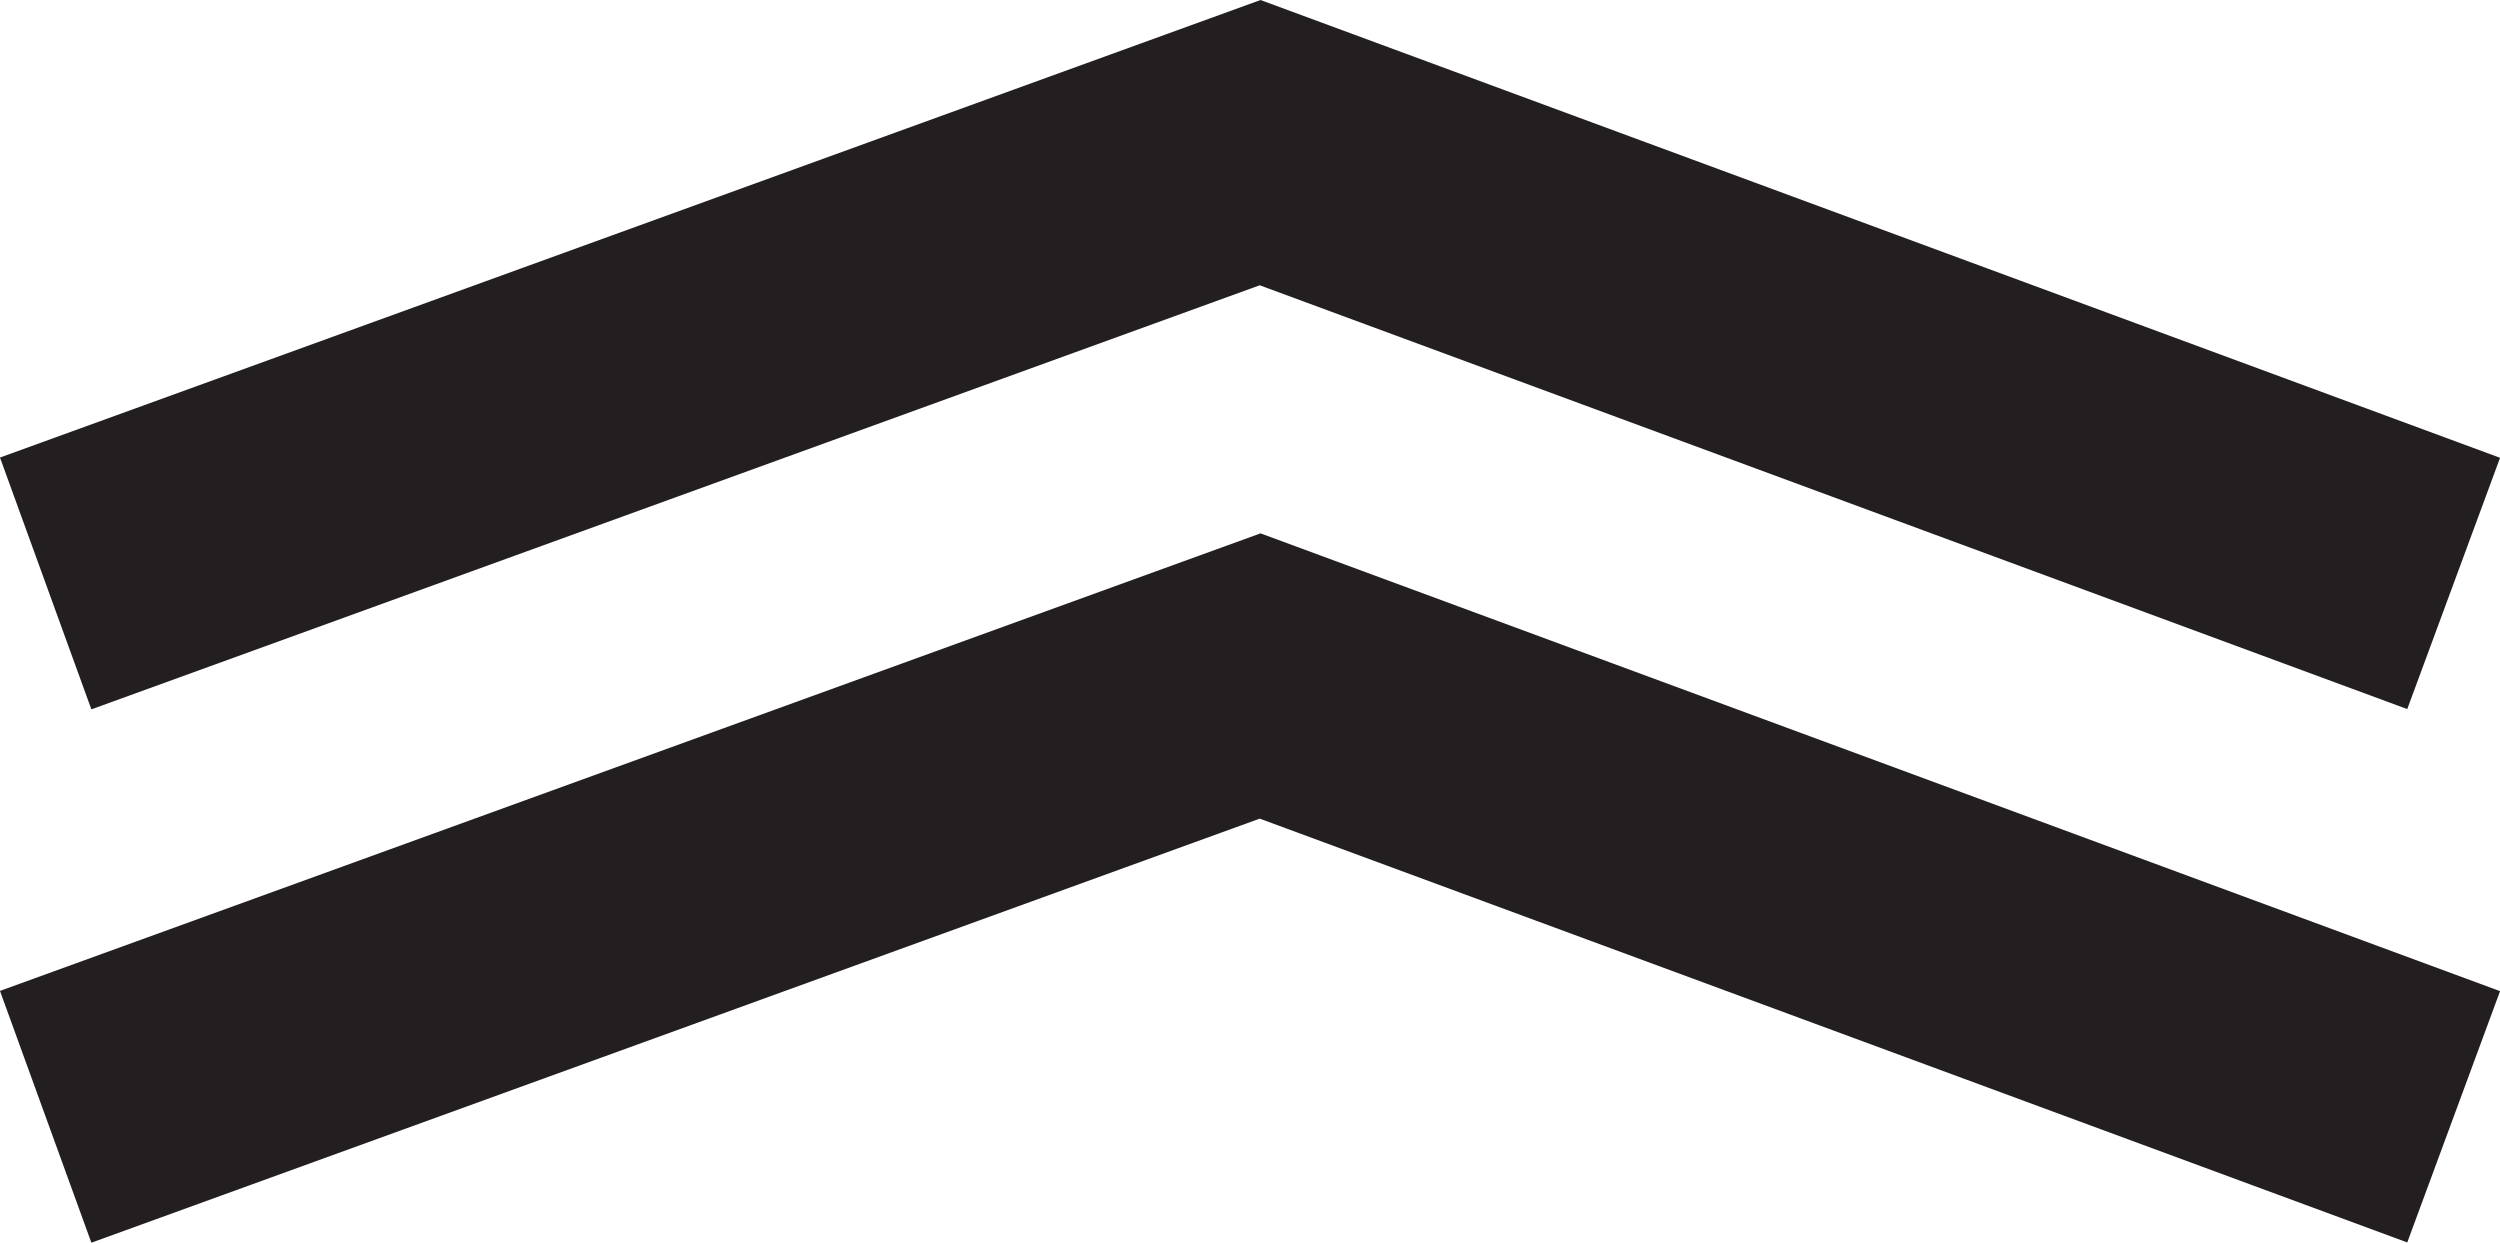
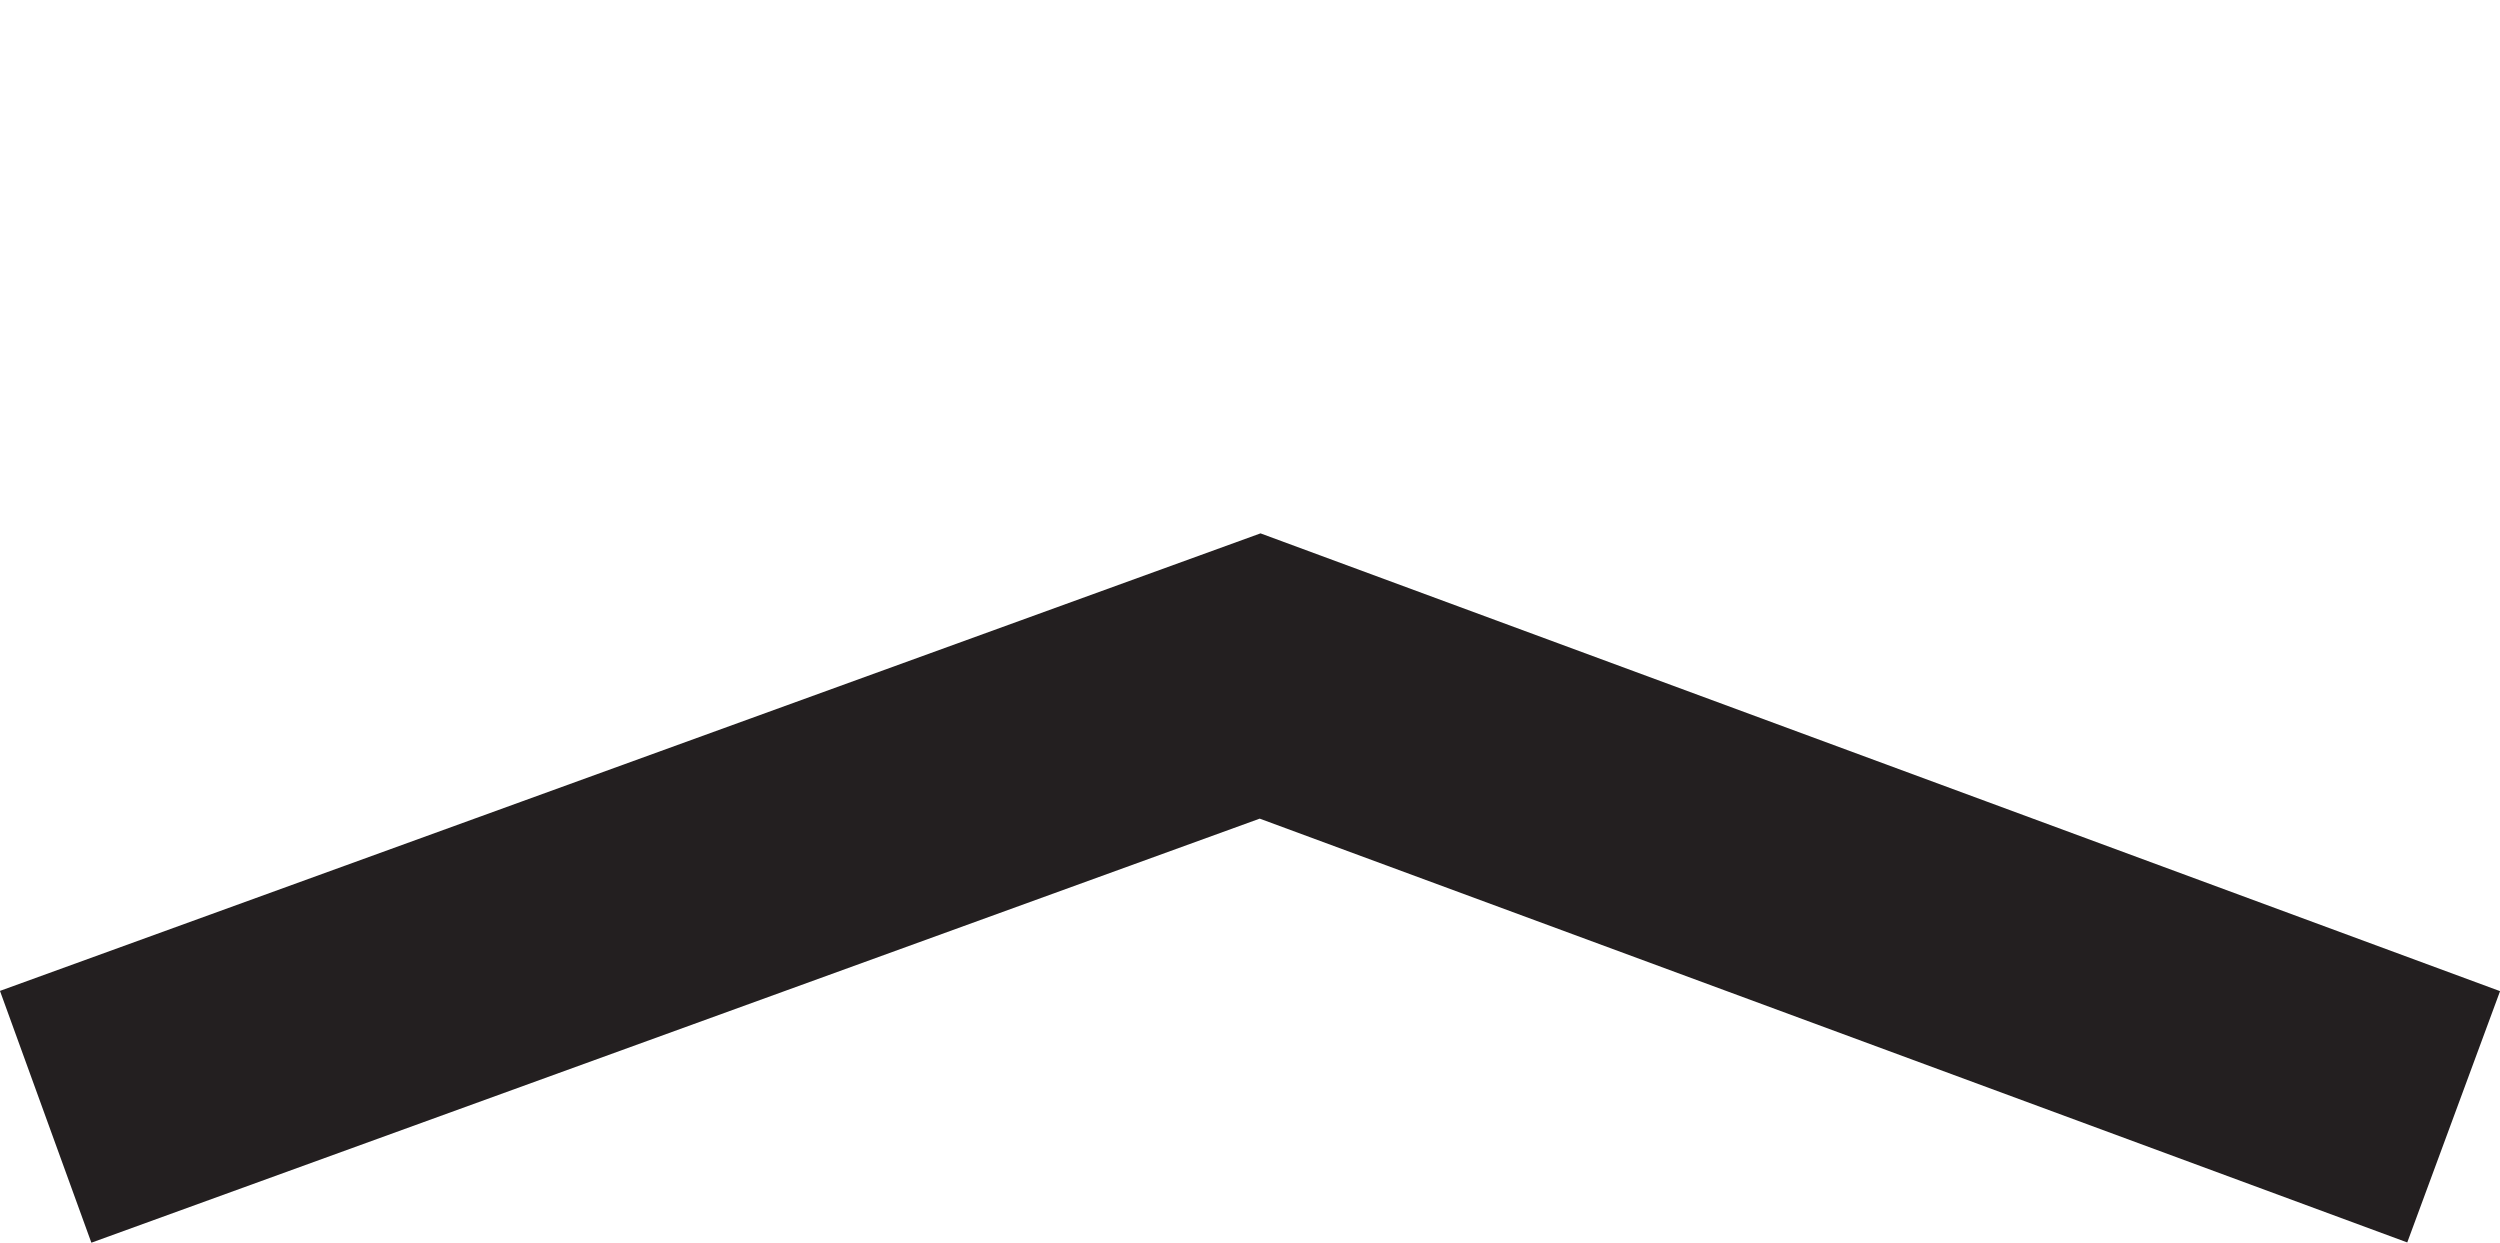
<svg xmlns="http://www.w3.org/2000/svg" id="Layer_2" viewBox="0 0 186.65 92.78">
  <defs>
    <style>.cls-1{fill:none;stroke:#231f20;stroke-miterlimit:10;stroke-width:20px;}</style>
  </defs>
  <g id="visualization">
    <polyline class="cls-1" points="3.41 83.38 94.08 50.47 183.19 83.38" />
-     <polyline class="cls-1" points="3.41 43.56 94.08 10.65 183.19 43.56" />
  </g>
</svg>